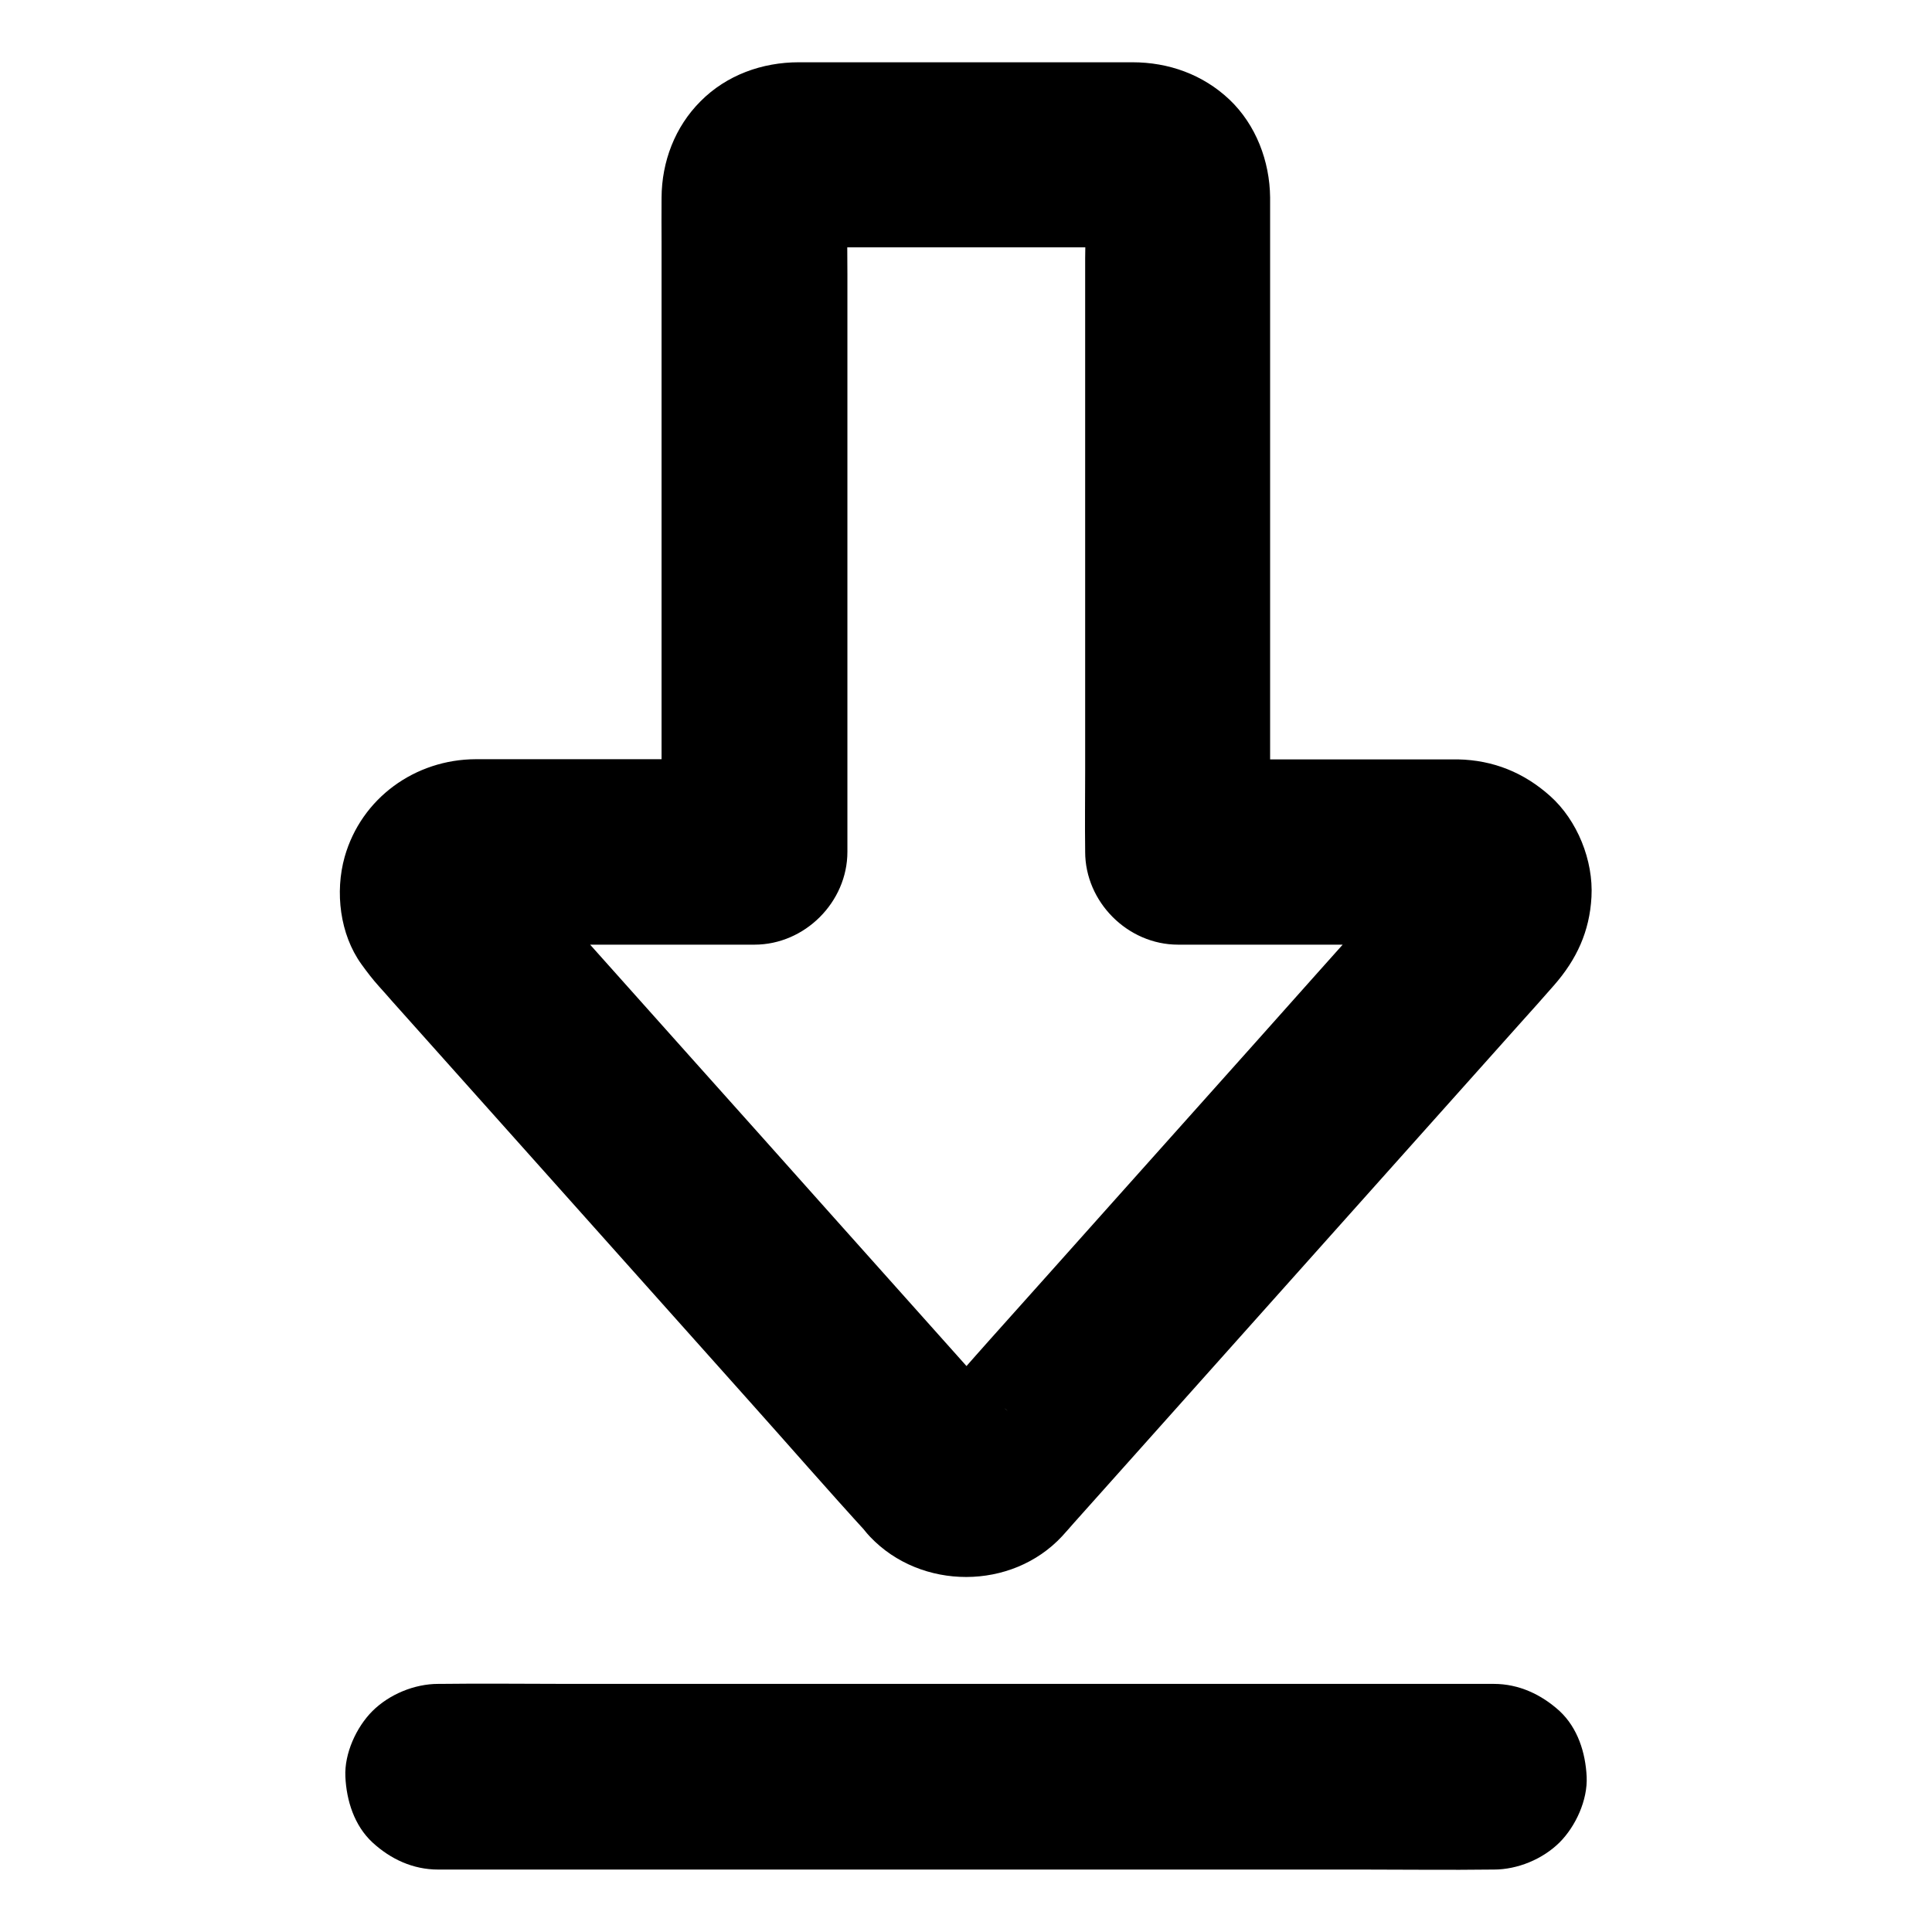
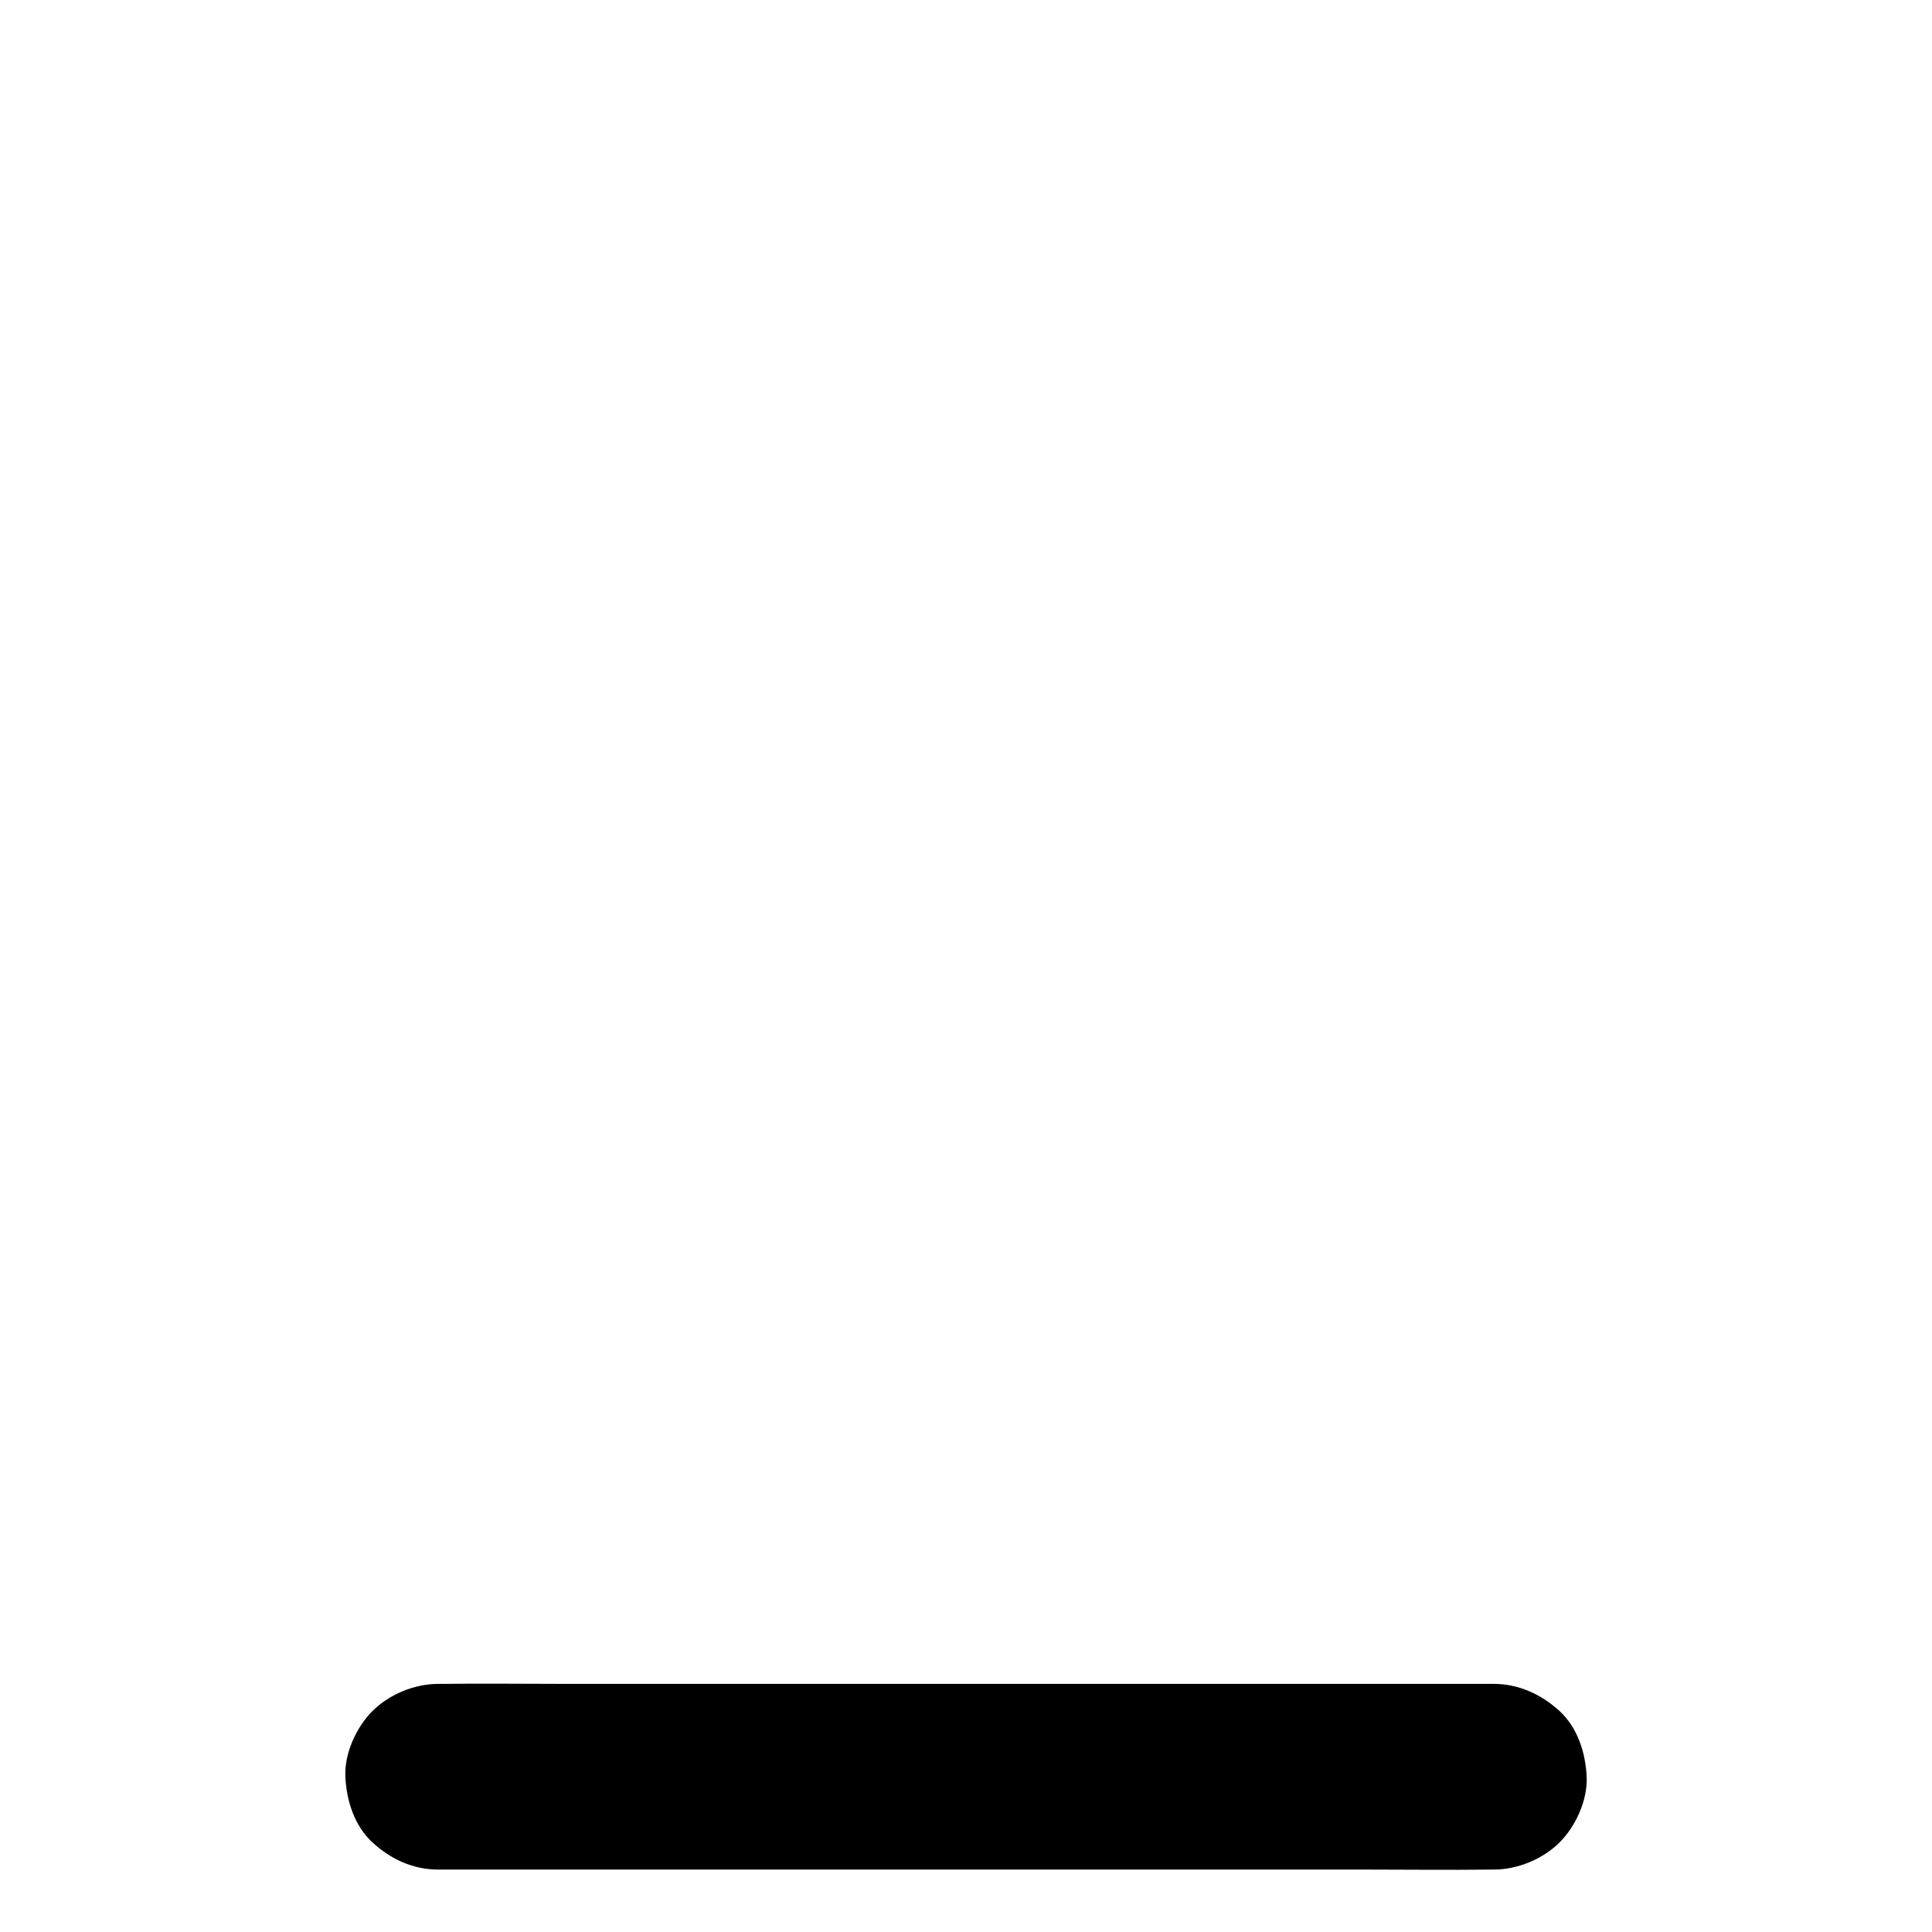
<svg xmlns="http://www.w3.org/2000/svg" fill="#000000" width="800px" height="800px" version="1.1" viewBox="144 144 512 512">
  <g>
-     <path d="m409.45 516.46c-4.328-4.871-8.707-9.742-13.039-14.613-10.43-11.66-20.859-23.371-31.293-35.031-12.594-14.121-25.191-28.242-37.836-42.359-10.824-12.102-21.648-24.254-32.473-36.359-5.266-5.856-10.43-11.809-15.742-17.613-0.195-0.246-0.395-0.441-0.59-0.688 1.277 1.672 2.559 3.297 3.836 4.969-0.59-0.789-1.082-1.625-1.523-2.508 0.836 1.969 1.672 3.938 2.461 5.856-0.344-0.887-0.59-1.77-0.738-2.707 0.297 2.164 0.59 4.379 0.887 6.543-0.098-0.934-0.098-1.77 0-2.707-0.297 2.164-0.59 4.379-0.887 6.543 0.148-1.082 0.441-2.066 0.887-3.102-0.836 1.969-1.672 3.938-2.461 5.856 0.395-0.836 0.836-1.574 1.379-2.312-1.277 1.672-2.559 3.297-3.836 4.969 0.59-0.688 1.23-1.328 1.918-1.918-1.672 1.277-3.297 2.559-4.969 3.836 0.738-0.543 1.523-0.984 2.41-1.379-1.969 0.836-3.938 1.672-5.856 2.461 0.934-0.344 1.82-0.59 2.805-0.688-2.164 0.297-4.379 0.59-6.543 0.887 2.707-0.195 5.461-0.051 8.168-0.051h17.762 40.297 9.496c13.285 0 24.602-11.266 24.602-24.602v-17.418-41.77-50.48-43.445c0-6.887-0.148-13.824 0-20.715 0-0.543 0.051-1.031 0.098-1.574-0.297 2.164-0.59 4.379-0.887 6.543 0.148-0.887 0.344-1.672 0.641-2.508-0.836 1.969-1.672 3.938-2.461 5.856 0.441-0.984 0.934-1.871 1.574-2.754-1.277 1.672-2.559 3.297-3.836 4.969 0.543-0.641 1.133-1.23 1.77-1.77-1.672 1.277-3.297 2.559-4.969 3.836 0.887-0.641 1.77-1.133 2.754-1.574-1.969 0.836-3.938 1.672-5.856 2.461 0.836-0.297 1.672-0.492 2.508-0.641-2.164 0.297-4.379 0.59-6.543 0.887 3.297-0.297 6.742-0.098 10.035-0.098h21.695 49.445c4.035 0 8.215-0.297 12.25 0.098-2.164-0.297-4.379-0.59-6.543-0.887 0.887 0.148 1.672 0.344 2.508 0.641-1.969-0.836-3.938-1.672-5.856-2.461 0.984 0.441 1.871 0.934 2.754 1.574-1.672-1.277-3.297-2.559-4.969-3.836 0.641 0.543 1.23 1.133 1.77 1.77-1.277-1.672-2.559-3.297-3.836-4.969 0.641 0.887 1.133 1.77 1.574 2.754-0.836-1.969-1.672-3.938-2.461-5.856 0.297 0.836 0.492 1.672 0.641 2.508-0.297-2.164-0.59-4.379-0.887-6.543 0.543 5.953 0.098 12.152 0.098 18.156v41.477 50.43 43.738c0 7.086-0.098 14.219 0 21.305v0.297c0 13.285 11.266 24.602 24.602 24.602h65.684c3.344 0 6.742-0.195 10.086 0.051-2.164-0.297-4.379-0.59-6.543-0.887 0.984 0.148 1.871 0.344 2.805 0.688-1.969-0.836-3.938-1.672-5.856-2.461 0.836 0.395 1.625 0.836 2.41 1.379-1.672-1.277-3.297-2.559-4.969-3.836 0.738 0.59 1.328 1.18 1.918 1.918-1.277-1.672-2.559-3.297-3.836-4.969 0.543 0.738 0.984 1.477 1.379 2.312-0.836-1.969-1.672-3.938-2.461-5.856 0.441 0.984 0.688 2.016 0.887 3.102-0.297-2.164-0.59-4.379-0.887-6.543 0.098 0.934 0.098 1.77 0 2.707 0.297-2.164 0.59-4.379 0.887-6.543-0.148 0.934-0.395 1.82-0.738 2.707 0.836-1.969 1.672-3.938 2.461-5.856-0.395 0.934-0.887 1.723-1.523 2.508 1.277-1.672 2.559-3.297 3.836-4.969-4.328 5.117-8.906 9.988-13.332 14.957-10.48 11.711-20.91 23.418-31.391 35.18-12.645 14.168-25.34 28.34-37.984 42.508-10.875 12.203-21.797 24.402-32.668 36.555-5.164 5.758-10.184 11.66-15.449 17.32-0.543 0.543-1.082 1.082-1.672 1.574 1.672-1.277 3.297-2.559 4.969-3.836-0.738 0.543-1.477 0.934-2.312 1.328 1.969-0.836 3.938-1.672 5.856-2.461-0.836 0.297-1.625 0.543-2.508 0.688 2.164-0.297 4.379-0.59 6.543-0.887-1.082 0.148-2.164 0.148-3.246 0 2.164 0.297 4.379 0.59 6.543 0.887-0.887-0.148-1.672-0.395-2.508-0.688 1.969 0.836 3.938 1.672 5.856 2.461-0.836-0.395-1.574-0.789-2.312-1.328 1.672 1.277 3.297 2.559 4.969 3.836-0.691-0.449-1.133-0.891-1.625-1.43-4.281-4.477-11.266-7.184-17.418-7.184-6.051 0-13.234 2.656-17.418 7.184-4.281 4.676-7.477 10.824-7.184 17.418 0.297 6.594 2.559 12.547 7.184 17.418 13.48 14.168 37.492 14.219 50.871-0.195 1.031-1.133 2.066-2.312 3.051-3.445 5.363-6.004 10.727-12.004 16.09-18.008 17.957-20.074 35.867-40.195 53.824-60.27 16.09-18.008 32.176-36.016 48.266-54.023 3.051-3.394 6.102-6.789 9.102-10.234 6.004-6.84 9.445-14.27 9.938-23.418 0.543-9.645-3.738-20.32-10.973-26.766-6.938-6.199-15.055-9.496-24.402-9.691h-2.953-69.469-1.969c8.215 8.215 16.383 16.383 24.602 24.602v-28.781-62.434-60.172-18.055-4.082c-0.098-9.594-3.738-19.238-10.773-25.93-7.035-6.641-16.09-9.891-25.73-9.891h-7.625-28.438-52.348c-9.691 0-19.141 3.394-26.027 10.332-6.789 6.789-10.281 15.988-10.332 25.535-0.051 3.984 0 7.922 0 11.906v54.316 65.141 40.098 1.969c8.215-8.215 16.383-16.383 24.602-24.602h-63.27-10.578c-16.039 0.051-30.309 10.281-34.734 25.879-2.609 9.297-1.277 20.516 4.43 28.438 1.523 2.117 3 4.035 4.676 5.902 1.18 1.328 2.363 2.609 3.492 3.938 13.48 15.105 26.961 30.16 40.441 45.266 18.055 20.223 36.164 40.492 54.219 60.715 10.527 11.758 20.91 23.715 31.539 35.324 0.148 0.195 0.297 0.344 0.492 0.543 4.035 4.527 11.465 7.184 17.418 7.184 6.051 0 13.234-2.656 17.418-7.184 4.281-4.676 7.477-10.824 7.184-17.418-0.309-6.648-2.719-12.258-7.195-17.324z" />
-     <path d="m539.88 590.25h-27.945-66.668-81.082-69.617c-11.316 0-22.633-0.148-33.949 0h-0.492c-6.297 0-12.941 2.754-17.418 7.184-4.281 4.281-7.477 11.266-7.184 17.418 0.297 6.348 2.363 12.941 7.184 17.418 4.82 4.43 10.727 7.184 17.418 7.184h27.945 66.668 81.082 69.617c11.316 0 22.633 0.148 33.949 0h0.492c6.297 0 12.941-2.754 17.418-7.184 4.281-4.281 7.477-11.266 7.184-17.418-0.297-6.348-2.363-12.941-7.184-17.418-4.824-4.379-10.777-7.184-17.418-7.184z" />
+     <path d="m539.88 590.25h-27.945-66.668-81.082-69.617c-11.316 0-22.633-0.148-33.949 0h-0.492c-6.297 0-12.941 2.754-17.418 7.184-4.281 4.281-7.477 11.266-7.184 17.418 0.297 6.348 2.363 12.941 7.184 17.418 4.82 4.43 10.727 7.184 17.418 7.184h27.945 66.668 81.082 69.617c11.316 0 22.633 0.148 33.949 0h0.492c6.297 0 12.941-2.754 17.418-7.184 4.281-4.281 7.477-11.266 7.184-17.418-0.297-6.348-2.363-12.941-7.184-17.418-4.824-4.379-10.777-7.184-17.418-7.184" />
  </g>
</svg>